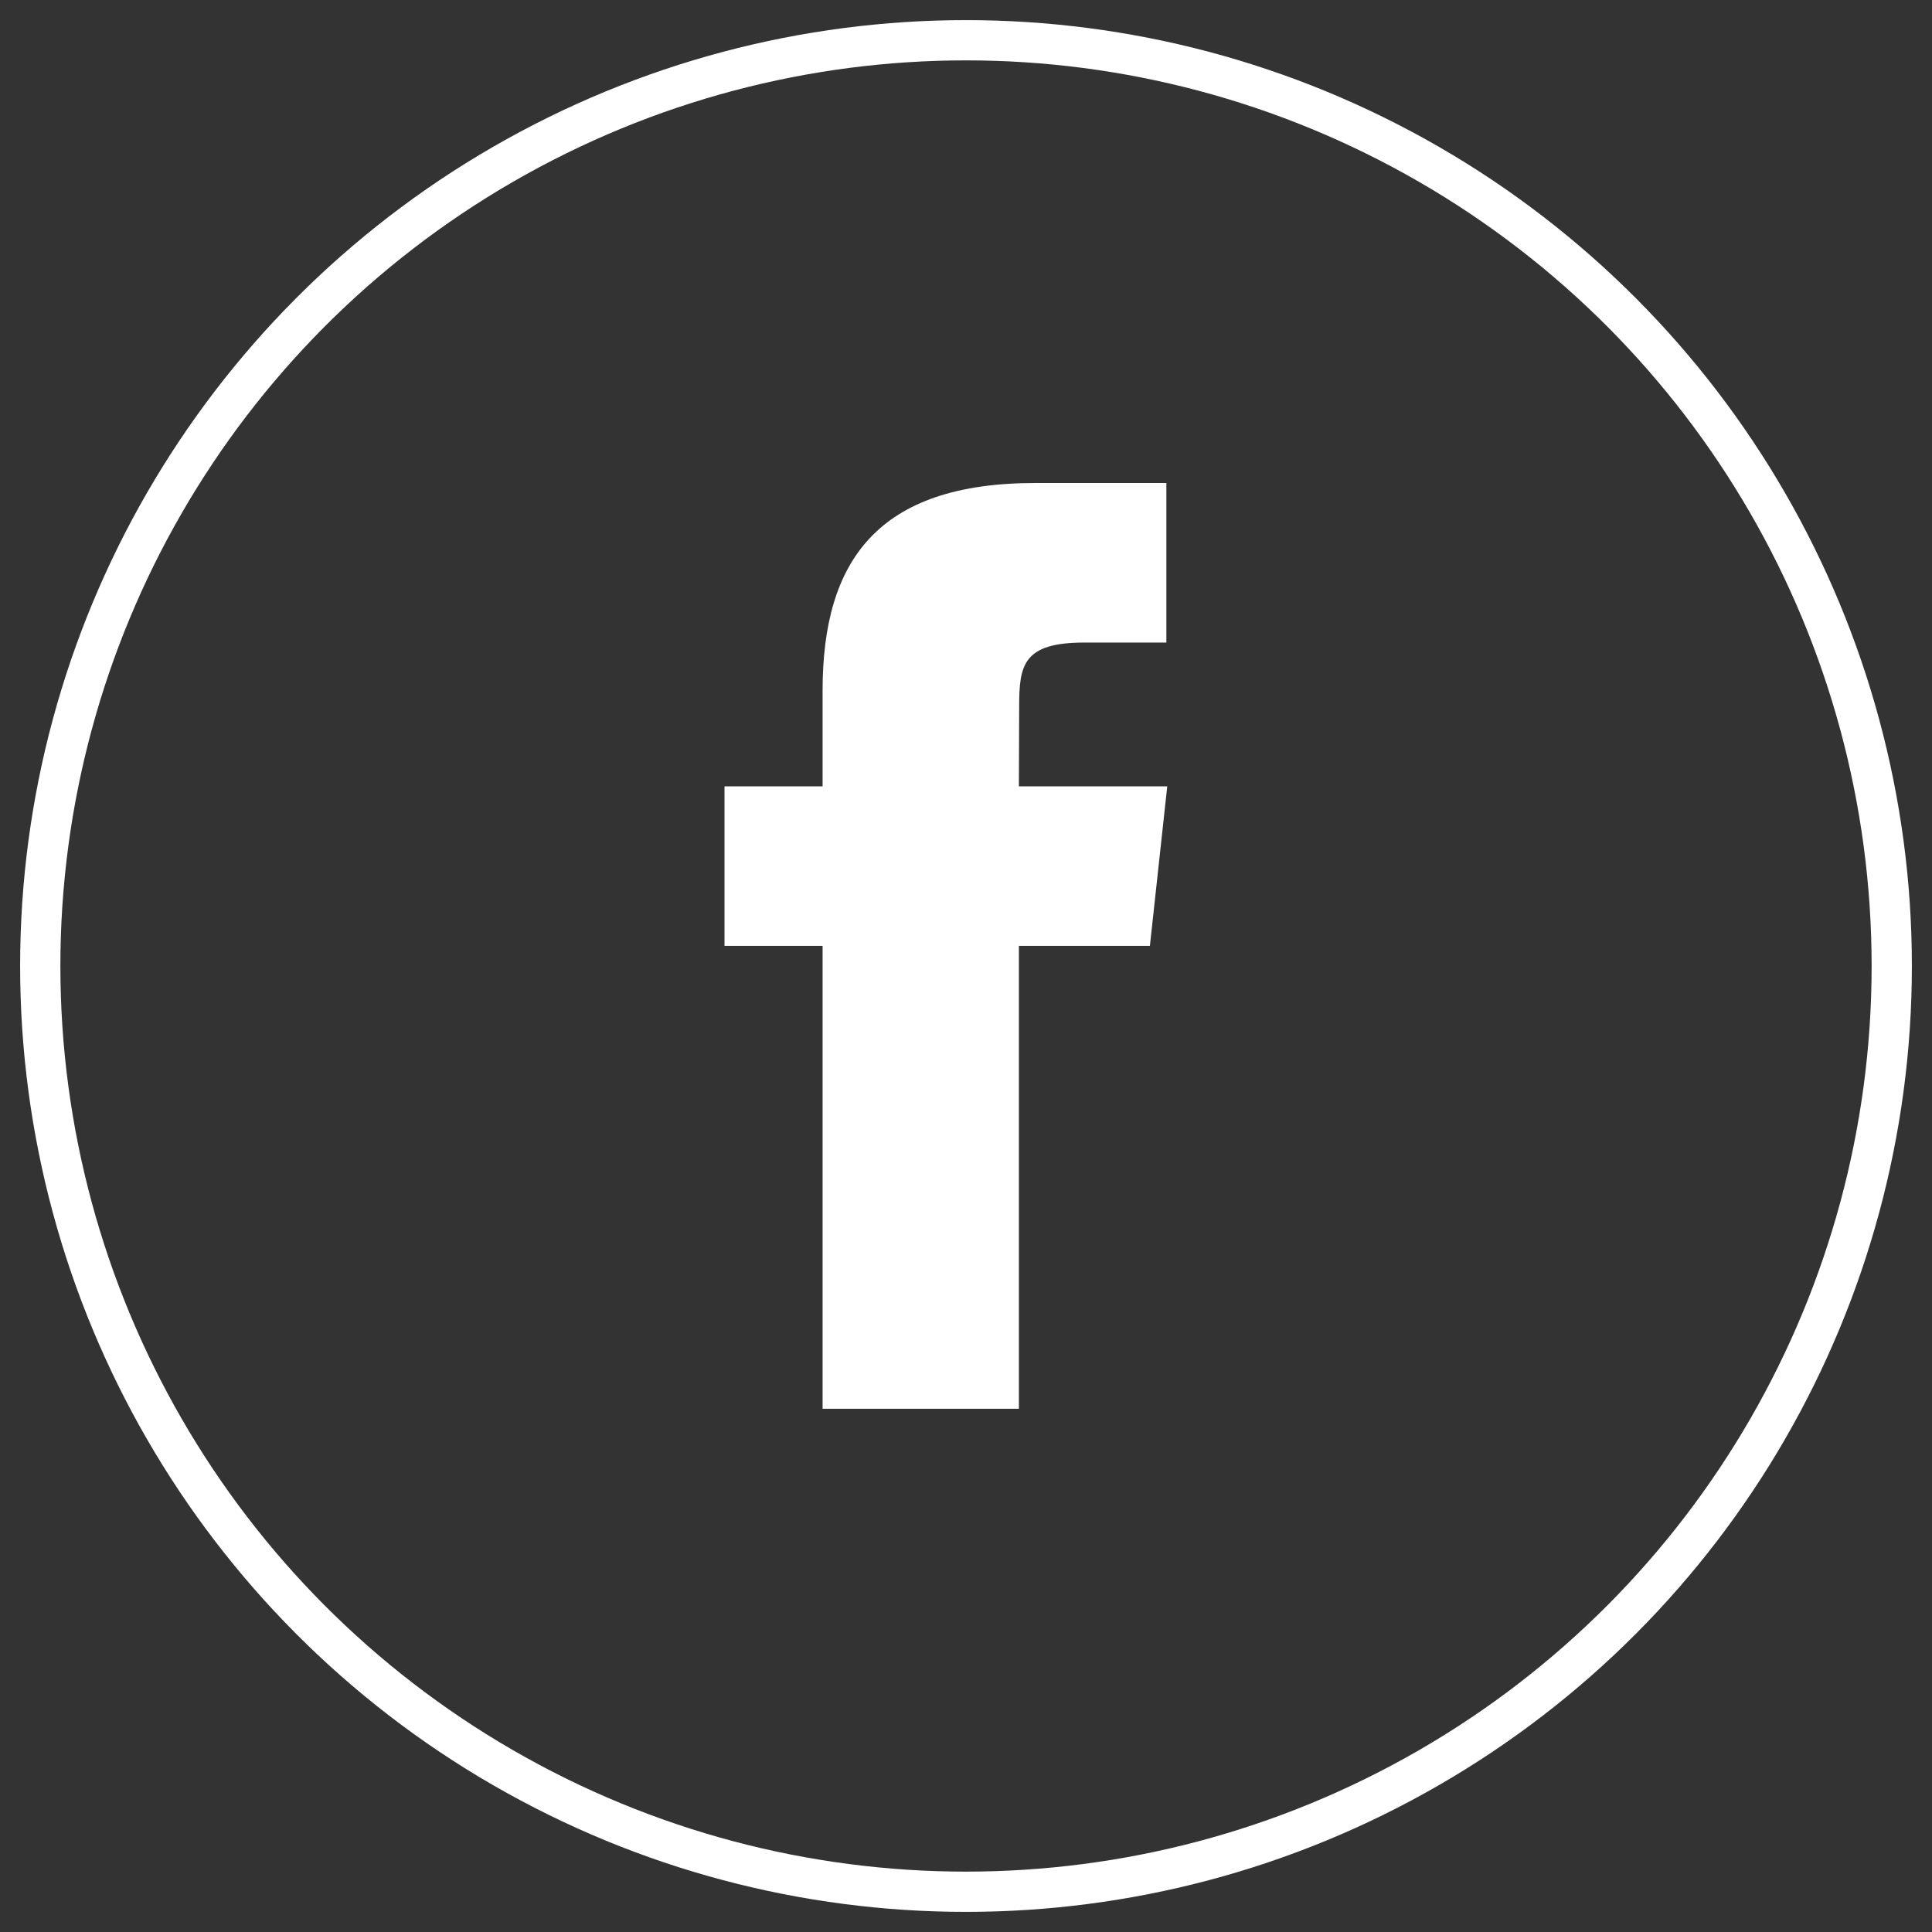
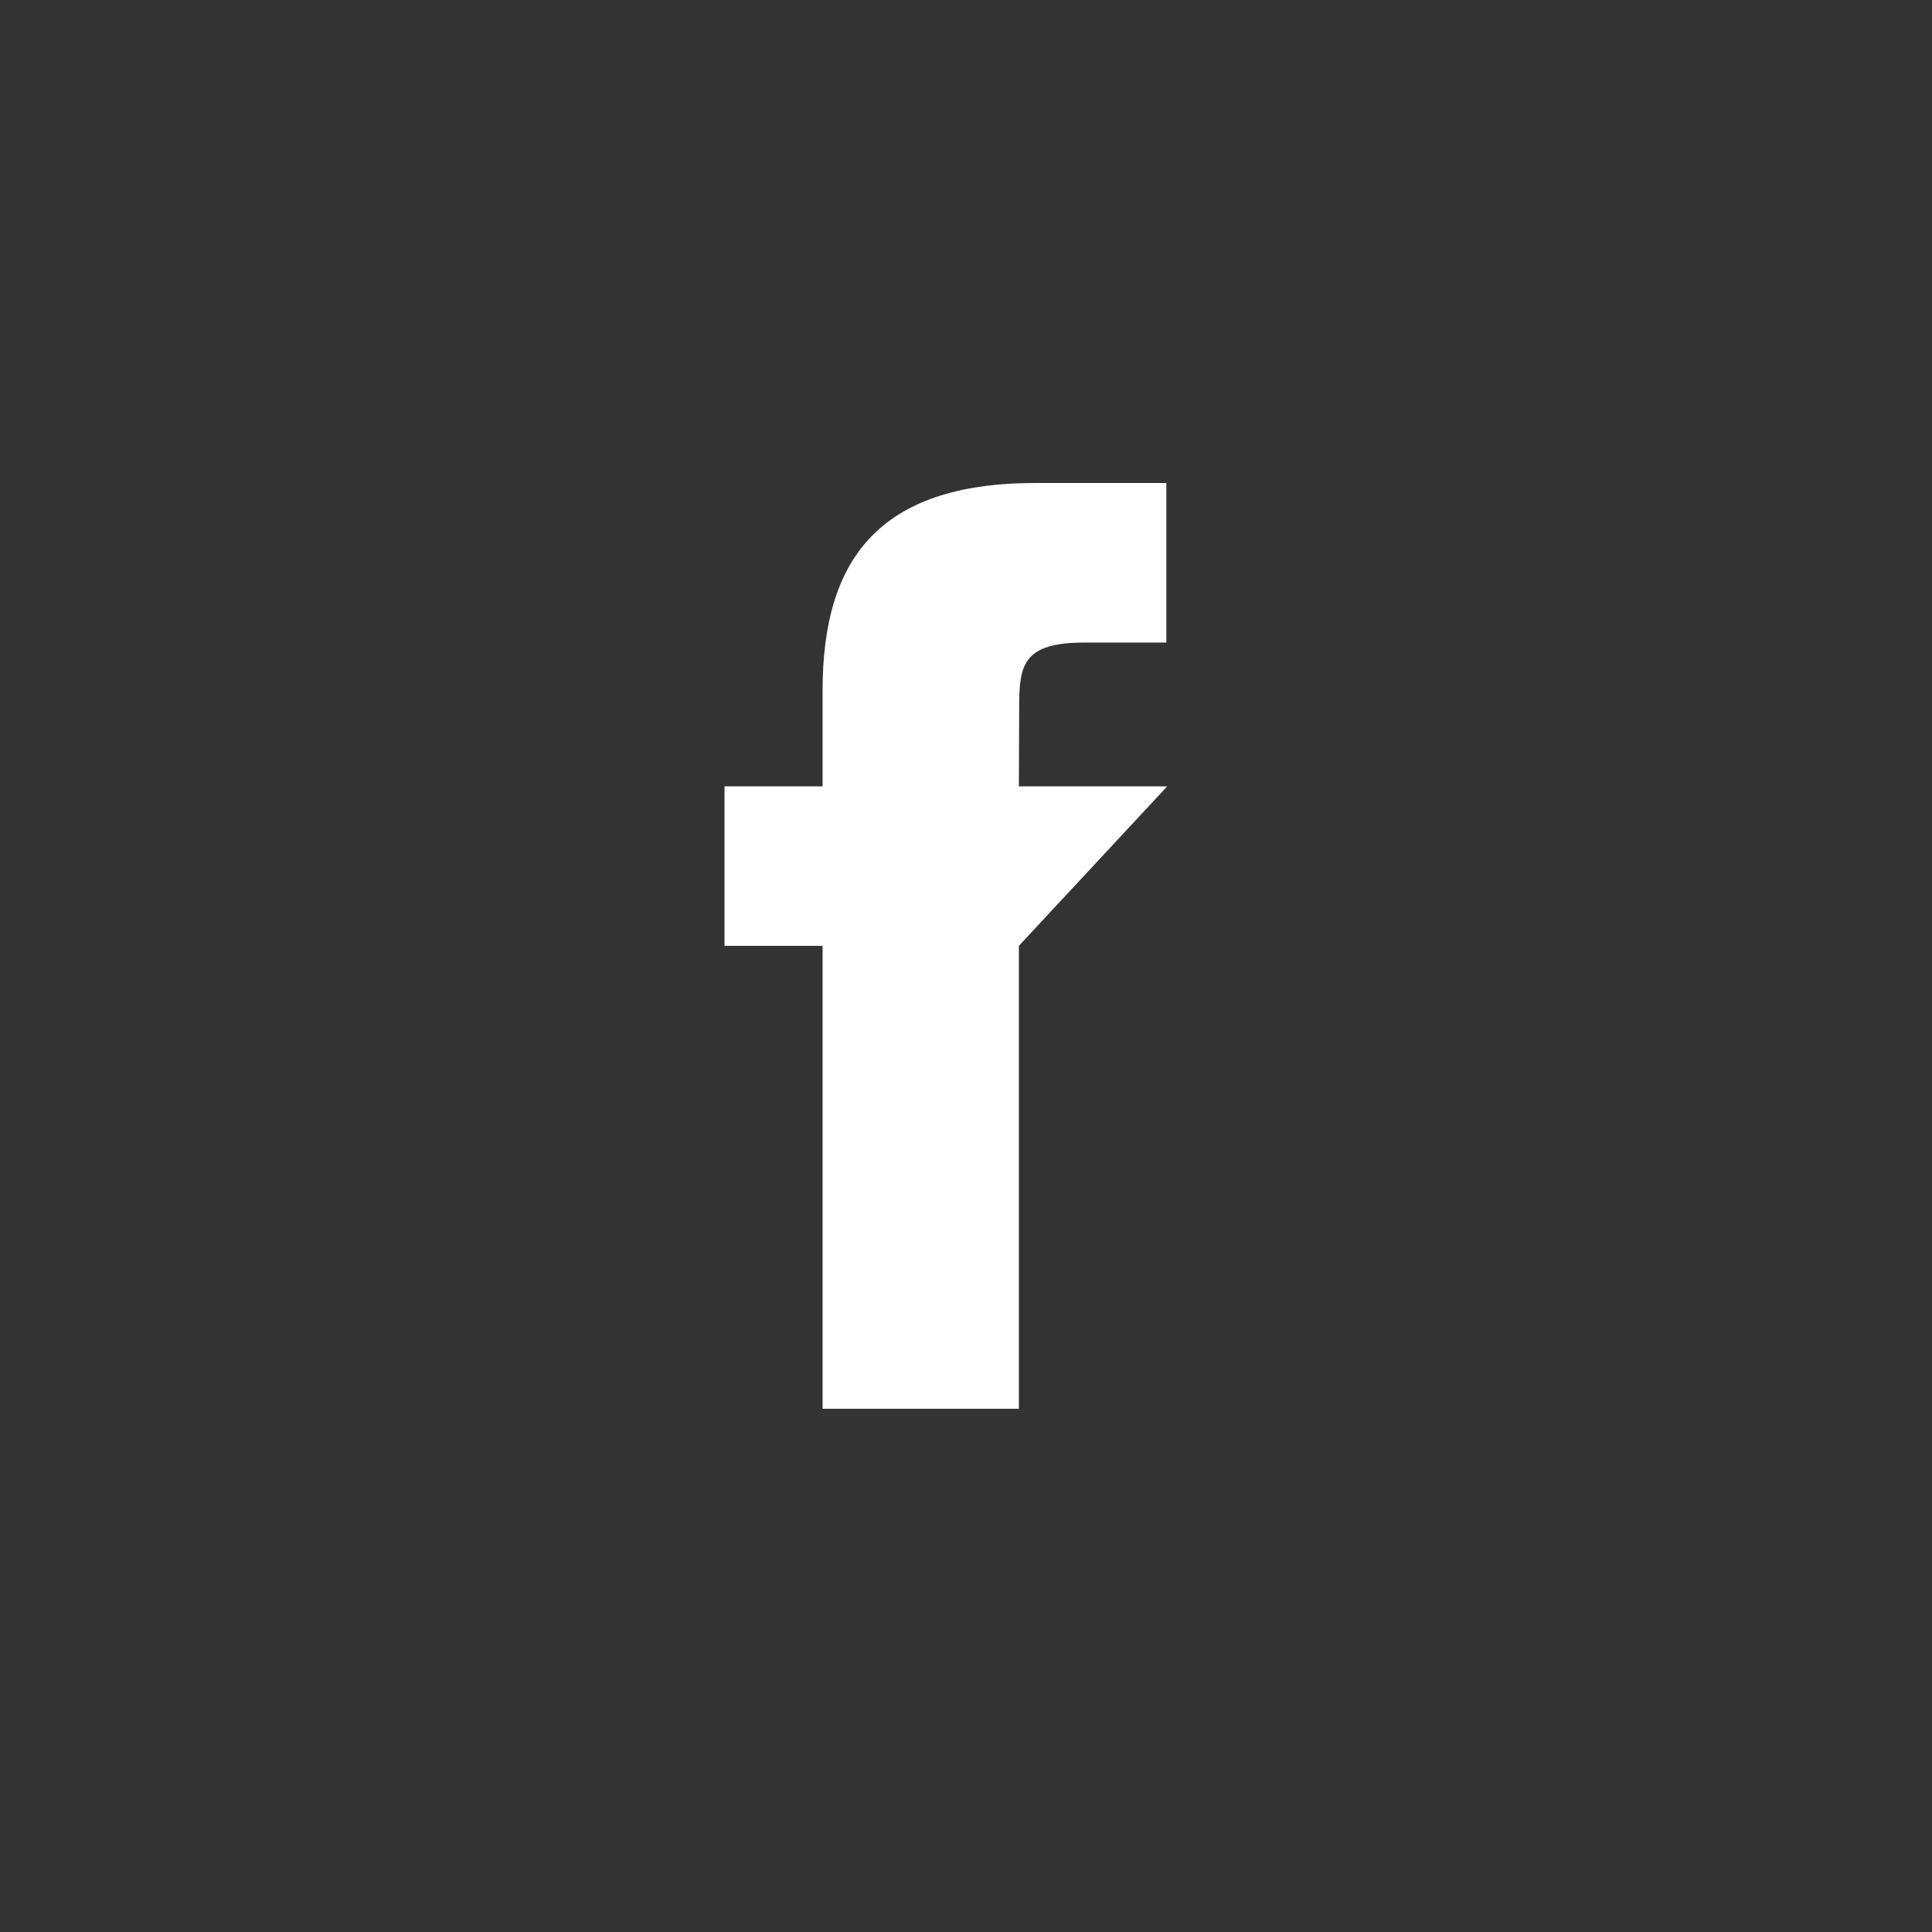
<svg xmlns="http://www.w3.org/2000/svg" width="48" height="48" viewBox="0 0 48 48">
  <rect x="0" y="0" width="48" height="48" fill="#333333" stroke="none" />
  <g fill="none" fill-rule="evenodd" transform="translate(1 1)">
-     <path fill="#FFF" d="M24.315,34 L19.437,34 L19.437,22.499 L17,22.499 L17,18.536 L19.437,18.536 L19.437,16.156 C19.437,12.923 20.813,11 24.723,11 L27.978,11 L27.978,14.964 L25.944,14.964 C24.421,14.964 24.321,15.518 24.321,16.552 L24.314,18.536 L28,18.536 L27.569,22.499 L24.314,22.499 L24.314,34 L24.315,34 Z" />
-     <circle cx="23" cy="23" r="23" stroke="#FFF" />
+     <path fill="#FFF" d="M24.315,34 L19.437,34 L19.437,22.499 L17,22.499 L17,18.536 L19.437,18.536 L19.437,16.156 C19.437,12.923 20.813,11 24.723,11 L27.978,11 L27.978,14.964 L25.944,14.964 C24.421,14.964 24.321,15.518 24.321,16.552 L24.314,18.536 L28,18.536 L24.314,22.499 L24.314,34 L24.315,34 Z" />
  </g>
</svg>